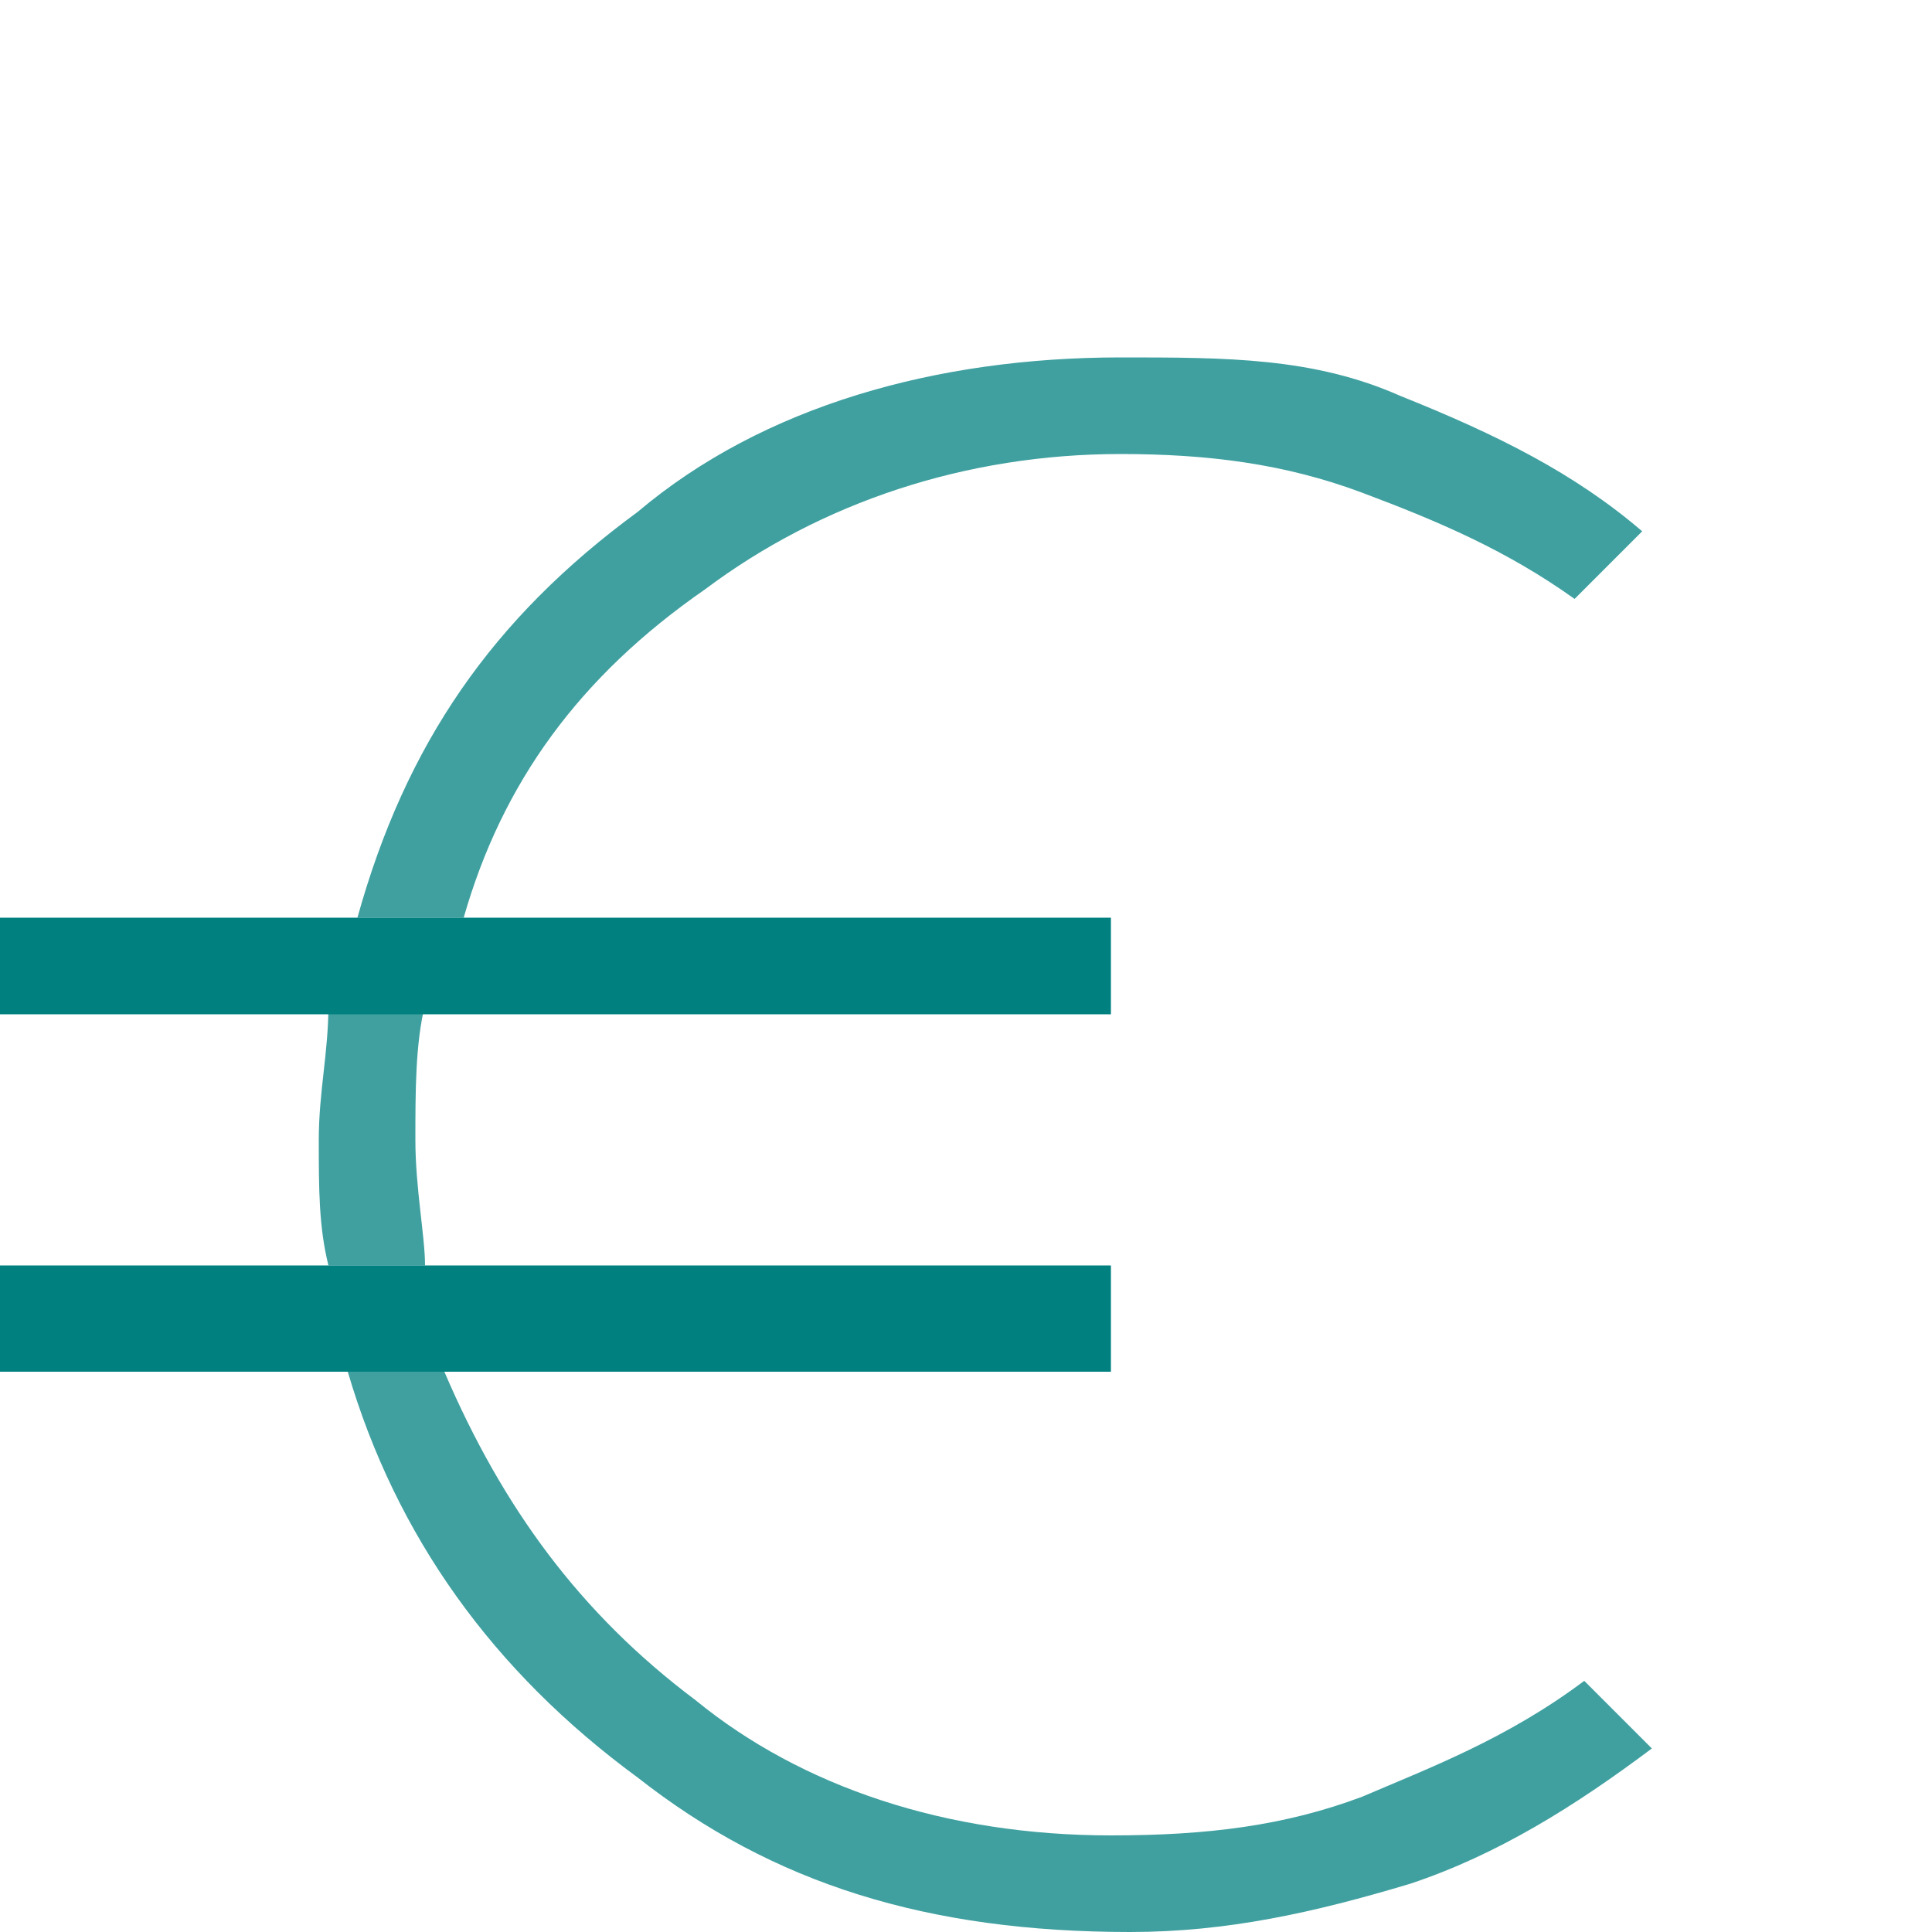
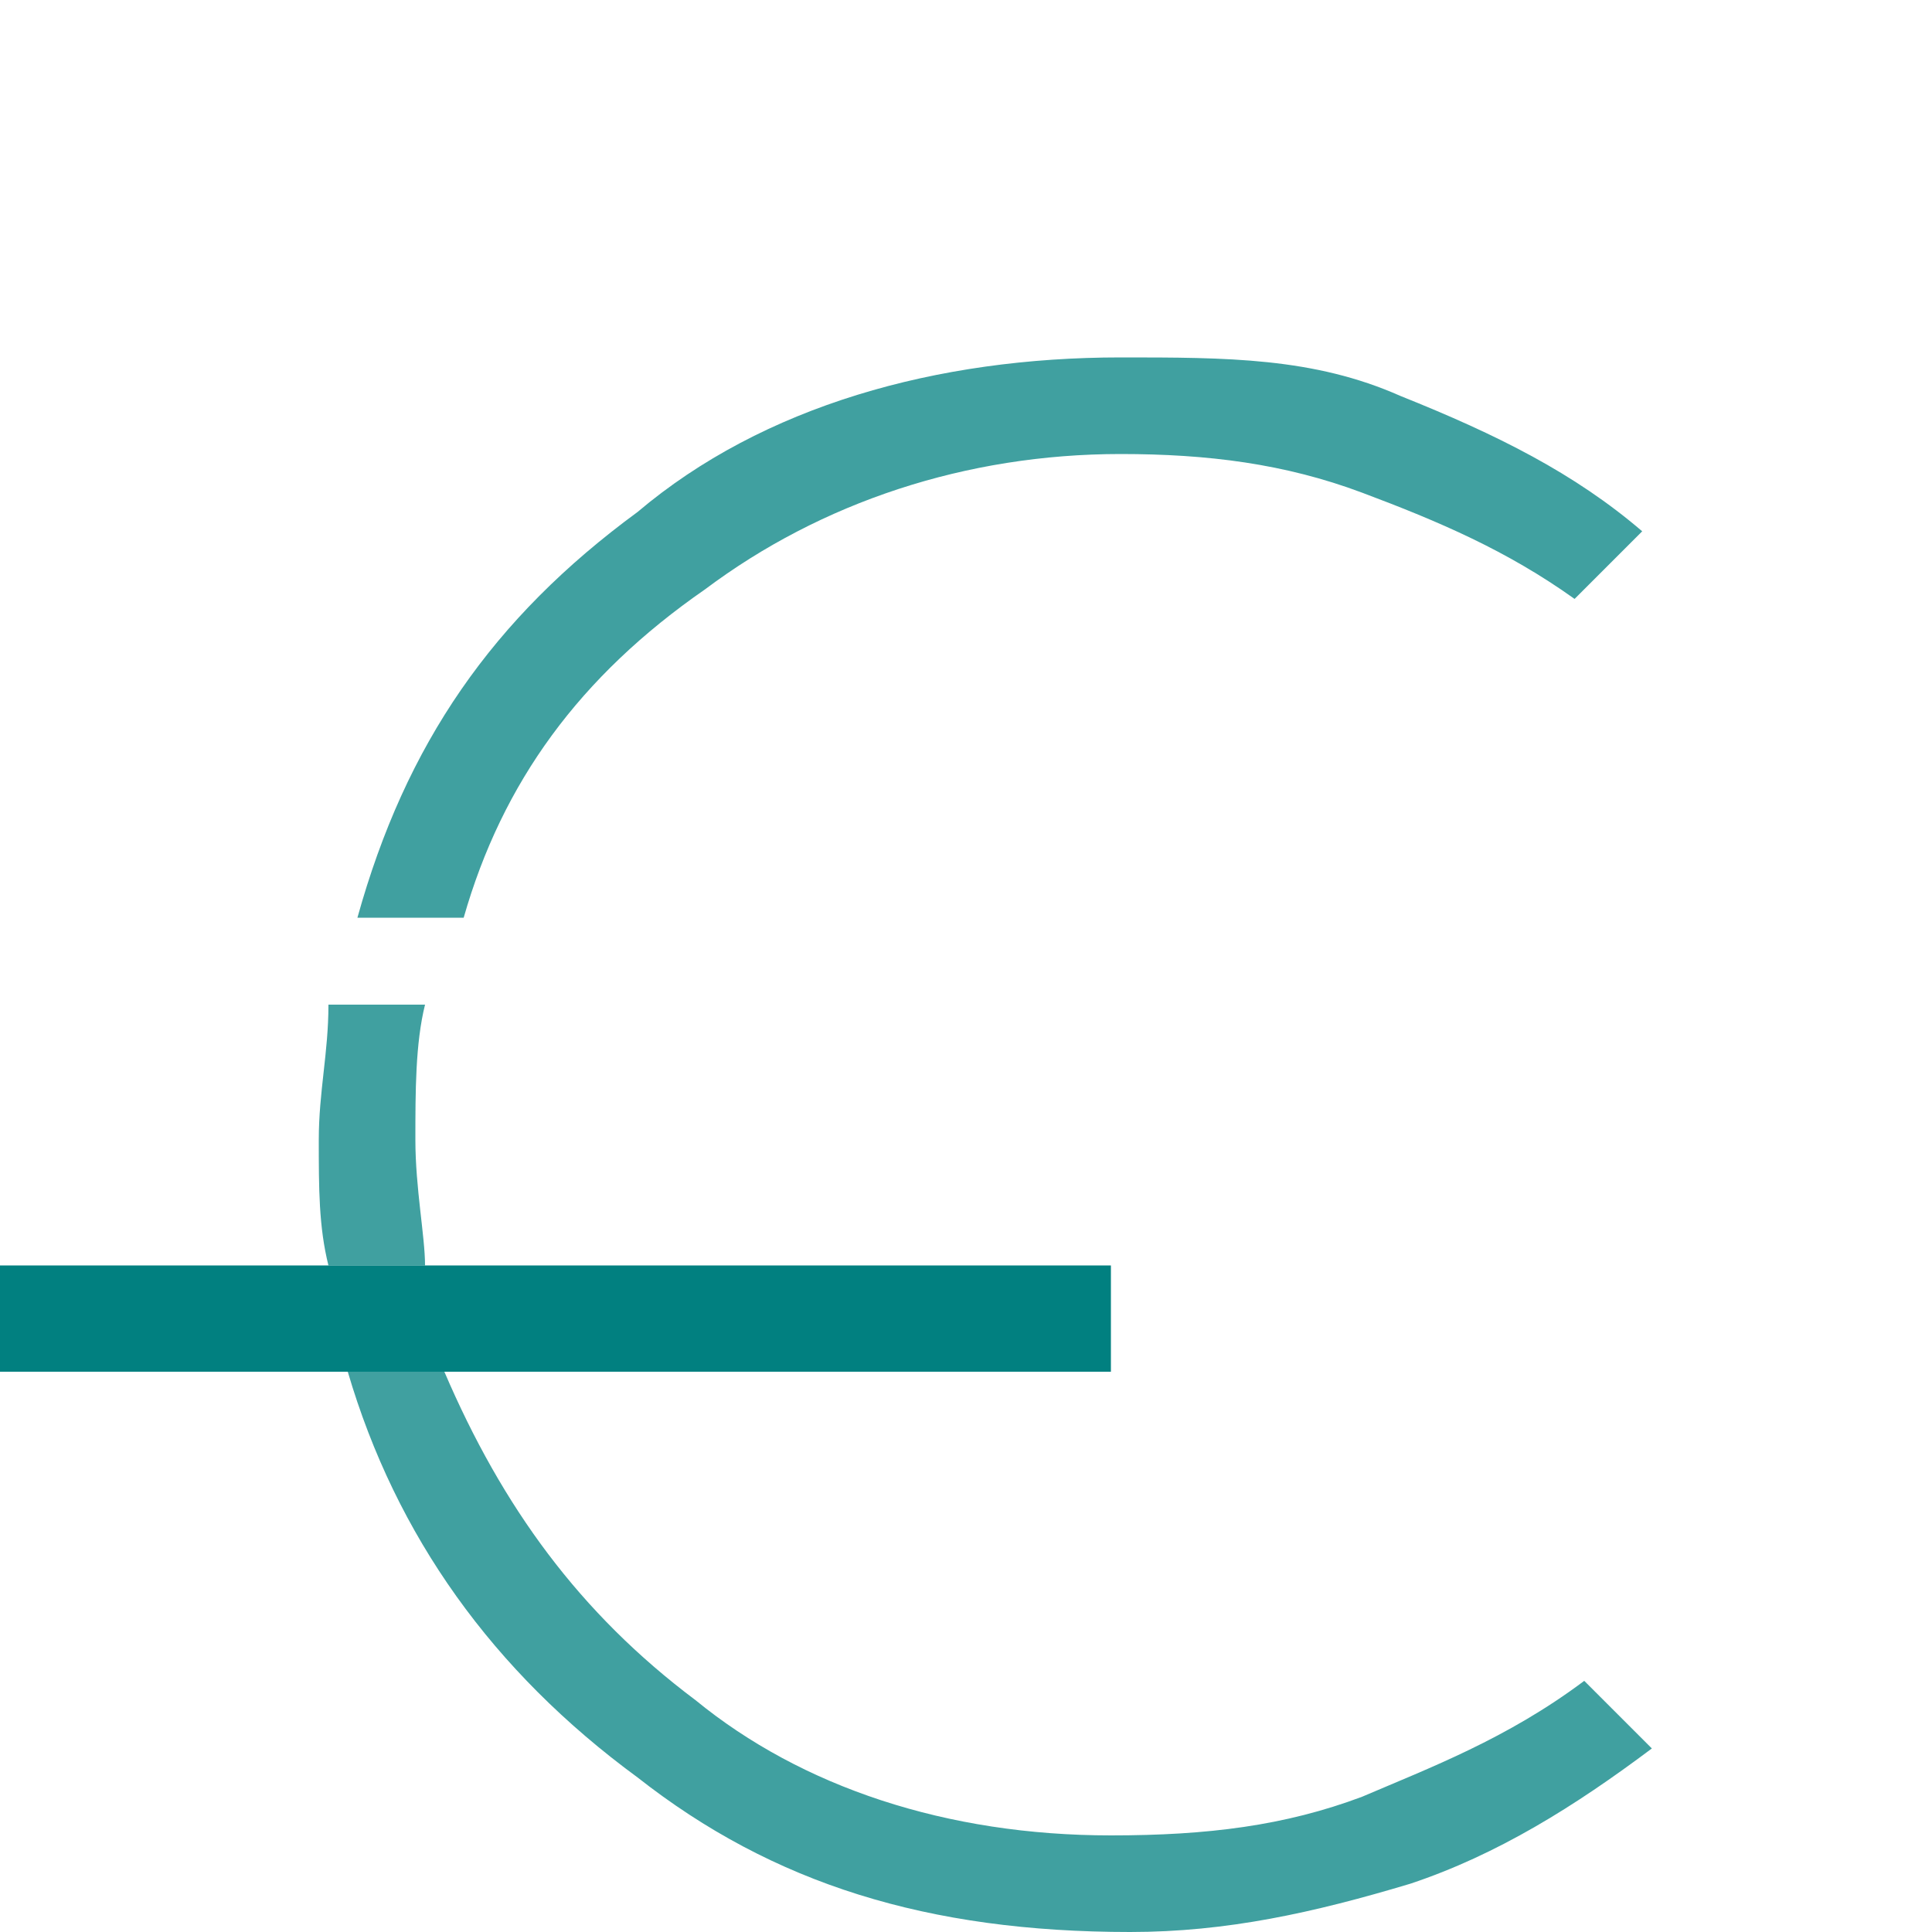
<svg xmlns="http://www.w3.org/2000/svg" id="Ebene_1" version="1.1" viewBox="0 0 20 20">
  <g>
    <path d="M7.3,6.1c1.2-.9,2.7-1.4,4.3-1.4.9,0,1.7.1,2.5.4s1.5.6,2.2,1.1l.7-.7c-.7-.6-1.5-1-2.5-1.4-.9-.4-1.8-.4-2.9-.4-1.9,0-3.7.5-5,1.6-1.5,1.1-2.4,2.4-2.9,4.2h1.1c.4-1.4,1.2-2.5,2.5-3.4Z" fill="#40a0a0" />
    <path d="M14.1,18.6c-.8.3-1.6.4-2.6.4-1.7,0-3.2-.5-4.3-1.4-1.2-.9-2-2-2.6-3.4h-1c.5,1.7,1.5,3.1,3,4.2,1.4,1.1,3,1.6,5.1,1.6,1,0,1.9-.2,2.9-.5.9-.3,1.7-.8,2.5-1.4l-.7-.7c-.8.6-1.6.9-2.3,1.2Z" fill="#40a0a0" />
-     <path d="M4.7,9.5h0Z" fill="#40a0a0" />
    <path d="M3.7,9.5h0Z" fill="#40a0a0" />
    <path d="M3.3,11.8c0,.5,0,.9.1,1.3h1c0-.3-.1-.8-.1-1.3s0-1,.1-1.4h-1c0,.5-.1.9-.1,1.4Z" fill="#40a0a0" />
  </g>
  <polygon points="3.4 13.1 1.6 13.1 0 13.1 0 14.2 11.5 14.2 11.5 13.1 5.9 13.1 4.5 13.1 3.4 13.1" fill="#018080" />
-   <polygon points="4.5 10.5 5.9 10.5 11.5 10.5 11.5 9.5 4.7 9.5 4.7 9.5 3.7 9.5 3.7 9.5 0 9.5 0 10.5 1.6 10.5 3.4 10.5 4.5 10.5" fill="#018080" />
</svg>